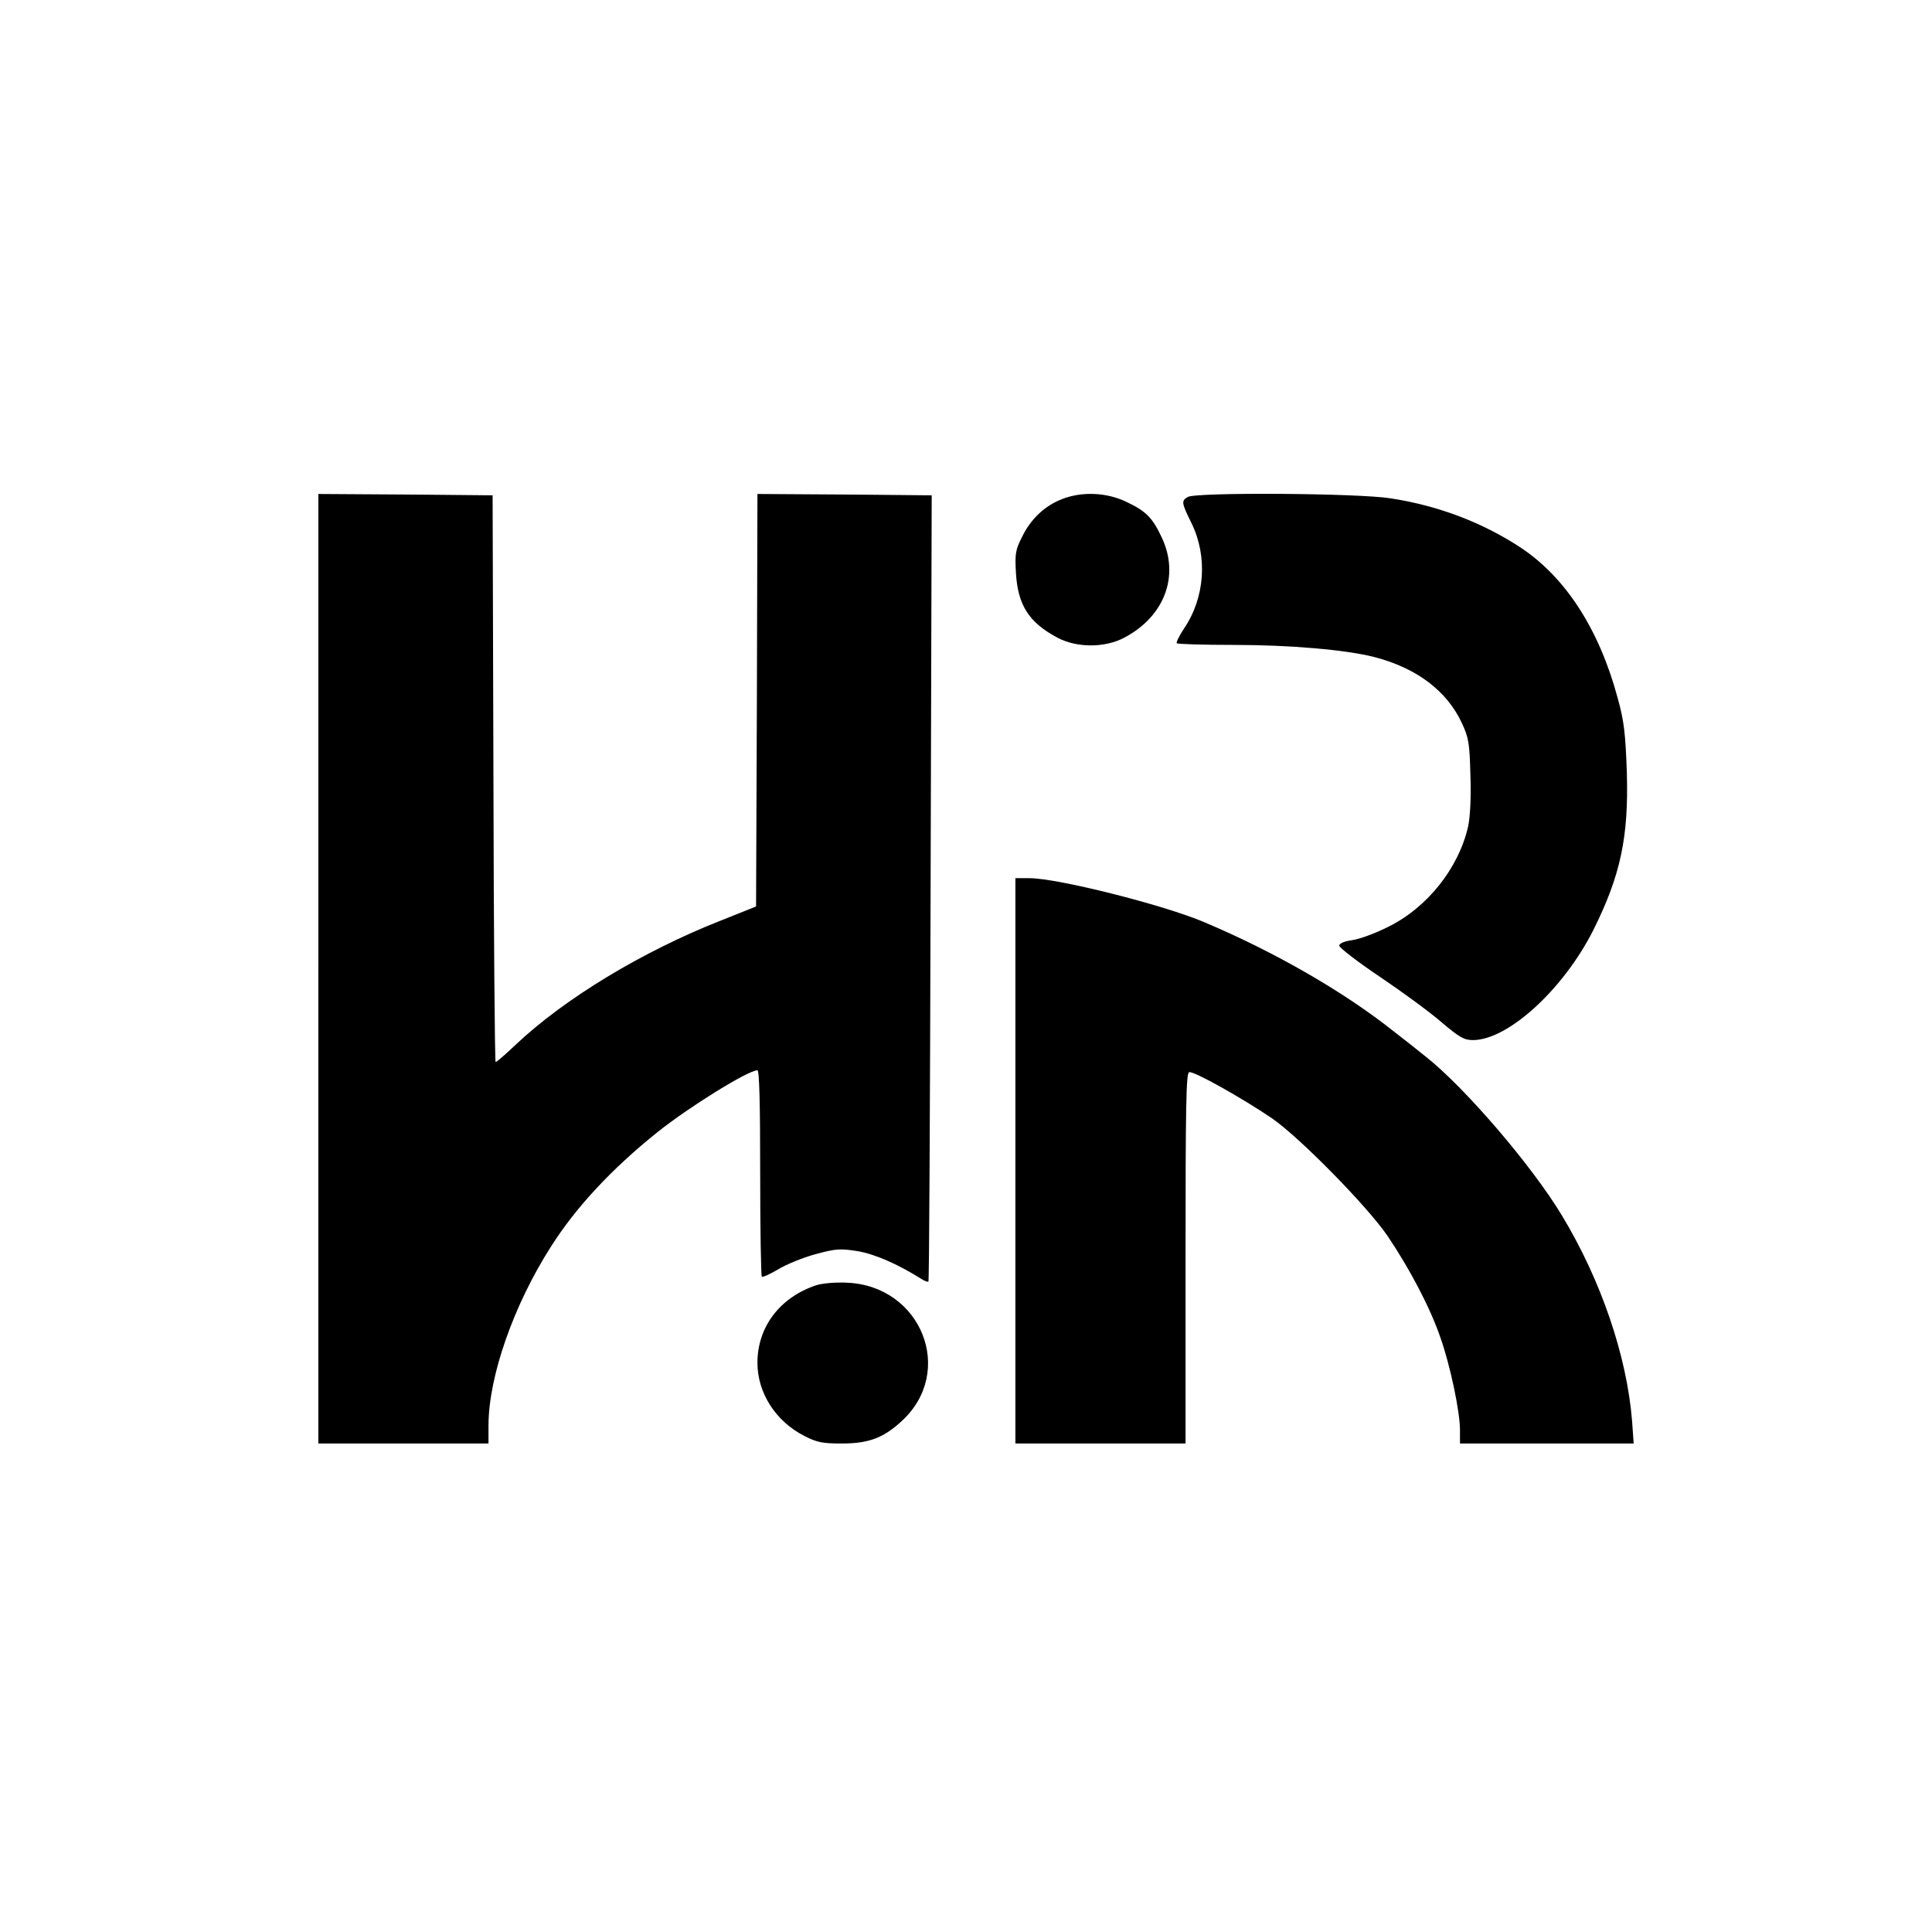
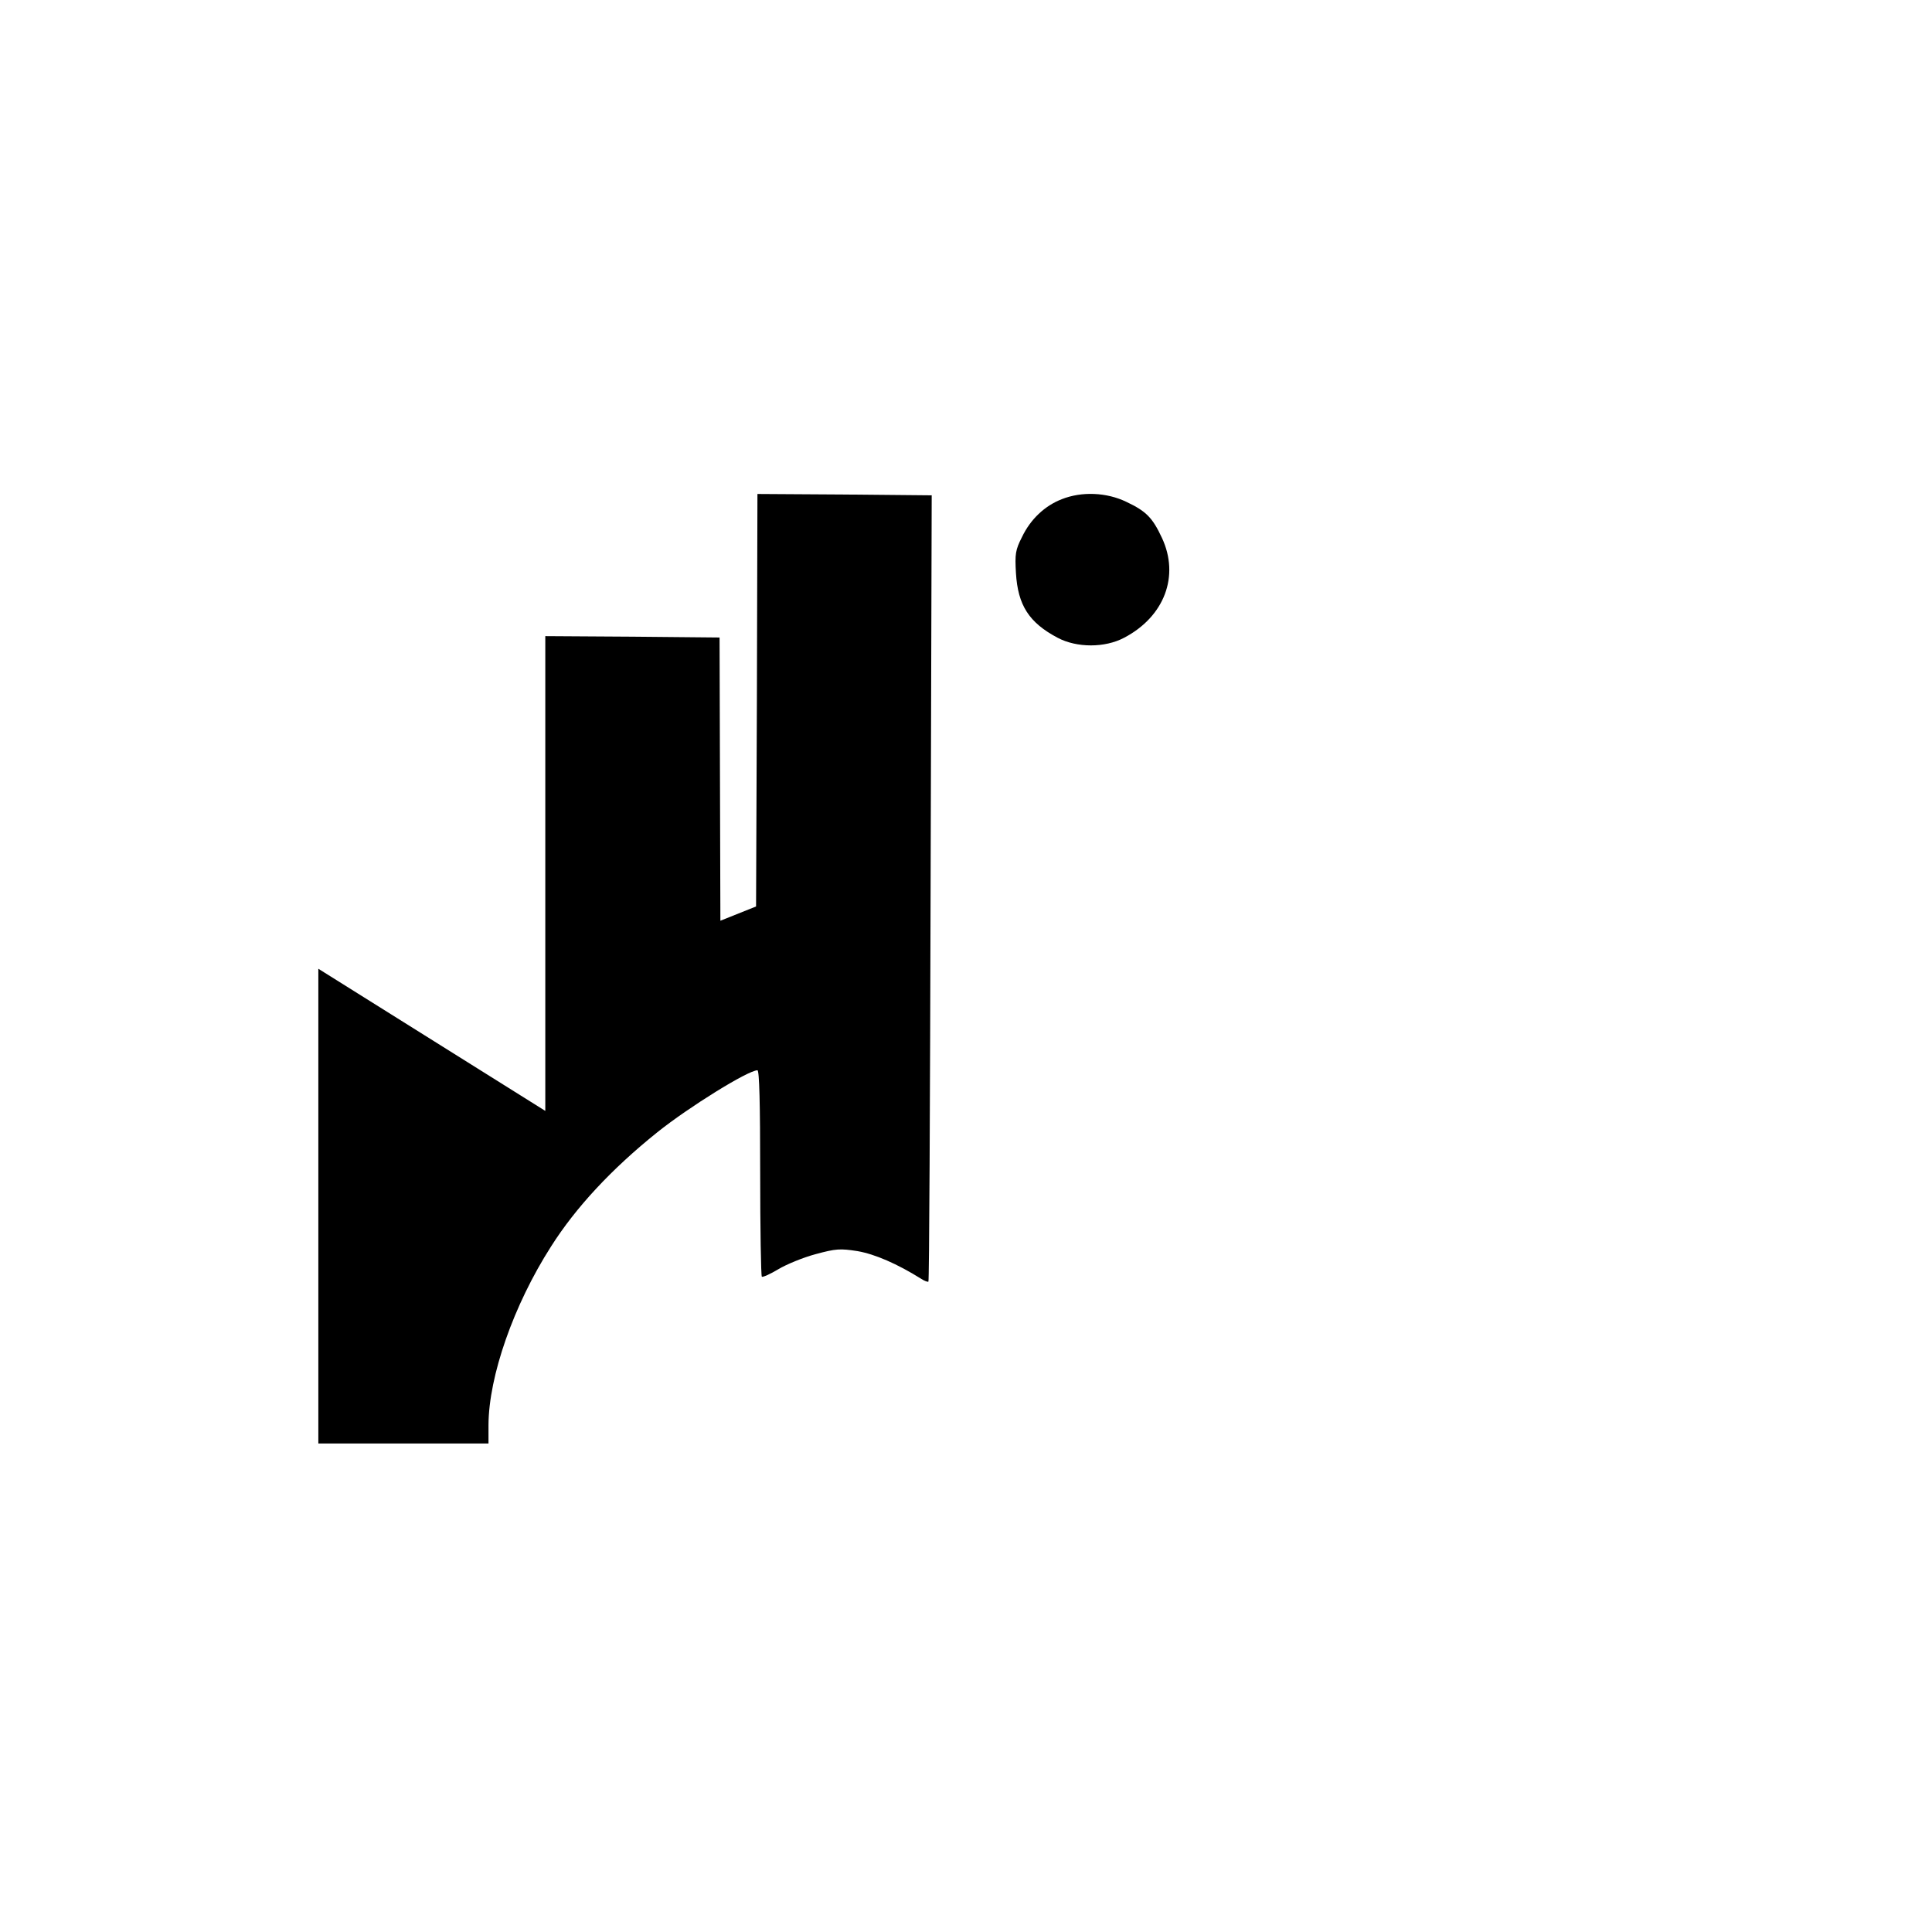
<svg xmlns="http://www.w3.org/2000/svg" version="1.0" width="704pt" height="704pt" viewBox="0 0 704 704" preserveAspectRatio="xMidYMid meet">
  <g transform="translate(0,704) scale(0.1,-0.1)" fill="#000000" stroke="none">
-     <path d="M1160 3510 l0 -1730 310 0 310 0 0 68 c1 177 91 436 228 650 90 142 220 282 387 416 115 92 331 226 365 226 7 0 10 -122 10 -373 0 -206 3 -376 6 -379 3 -3 30 9 60 27 30 18 91 43 136 55 74 20 89 21 153 11 63 -11 144 -46 232 -101 12 -8 24 -12 26 -10 3 3 6 649 8 1435 l4 1430 -317 3 -318 2 -2 -751 -3 -752 -130 -52 c-284 -112 -567 -283 -745 -451 -37 -35 -70 -64 -74 -64 -3 0 -7 465 -8 1033 l-3 1032 -317 3 -318 2 0 -1730z" />
+     <path d="M1160 3510 l0 -1730 310 0 310 0 0 68 c1 177 91 436 228 650 90 142 220 282 387 416 115 92 331 226 365 226 7 0 10 -122 10 -373 0 -206 3 -376 6 -379 3 -3 30 9 60 27 30 18 91 43 136 55 74 20 89 21 153 11 63 -11 144 -46 232 -101 12 -8 24 -12 26 -10 3 3 6 649 8 1435 l4 1430 -317 3 -318 2 -2 -751 -3 -752 -130 -52 l-3 1032 -317 3 -318 2 0 -1730z" />
    <path d="M3869 5221 c-62 -24 -114 -73 -145 -138 -24 -47 -26 -62 -22 -131 7 -118 48 -181 152 -236 70 -37 172 -37 242 0 147 77 203 225 138 364 -34 73 -57 97 -129 131 -72 35 -163 39 -236 10z" />
-     <path d="M4328 5229 c-24 -14 -23 -21 14 -96 59 -121 49 -271 -28 -384 -17 -26 -29 -50 -26 -53 3 -3 96 -6 206 -6 209 0 411 -18 513 -44 155 -40 265 -123 320 -241 25 -54 28 -73 31 -190 3 -80 -1 -151 -8 -185 -34 -153 -150 -299 -295 -369 -46 -23 -104 -44 -129 -47 -28 -4 -46 -12 -46 -20 0 -7 67 -59 149 -114 83 -56 184 -130 225 -166 64 -54 81 -64 113 -64 128 0 330 185 439 401 99 199 129 338 122 575 -5 141 -10 186 -33 269 -67 250 -189 440 -353 549 -138 91 -299 153 -474 180 -116 19 -711 23 -740 5z" />
-     <path d="M3700 2810 l0 -1030 310 0 310 0 0 674 c0 555 2 675 13 679 15 6 193 -94 302 -168 101 -70 348 -321 422 -430 82 -122 155 -262 191 -367 37 -104 72 -273 72 -339 l0 -49 316 0 317 0 -6 83 c-19 236 -113 512 -255 747 -110 183 -355 468 -497 580 -31 25 -84 67 -118 93 -180 143 -431 288 -692 398 -150 63 -532 159 -634 159 l-51 0 0 -1030z" />
-     <path d="M2975 2357 c-133 -44 -215 -152 -215 -283 0 -110 67 -214 172 -267 45 -23 66 -27 135 -27 98 0 152 20 219 82 196 180 72 492 -199 504 -42 2 -89 -2 -112 -9z" />
  </g>
</svg>